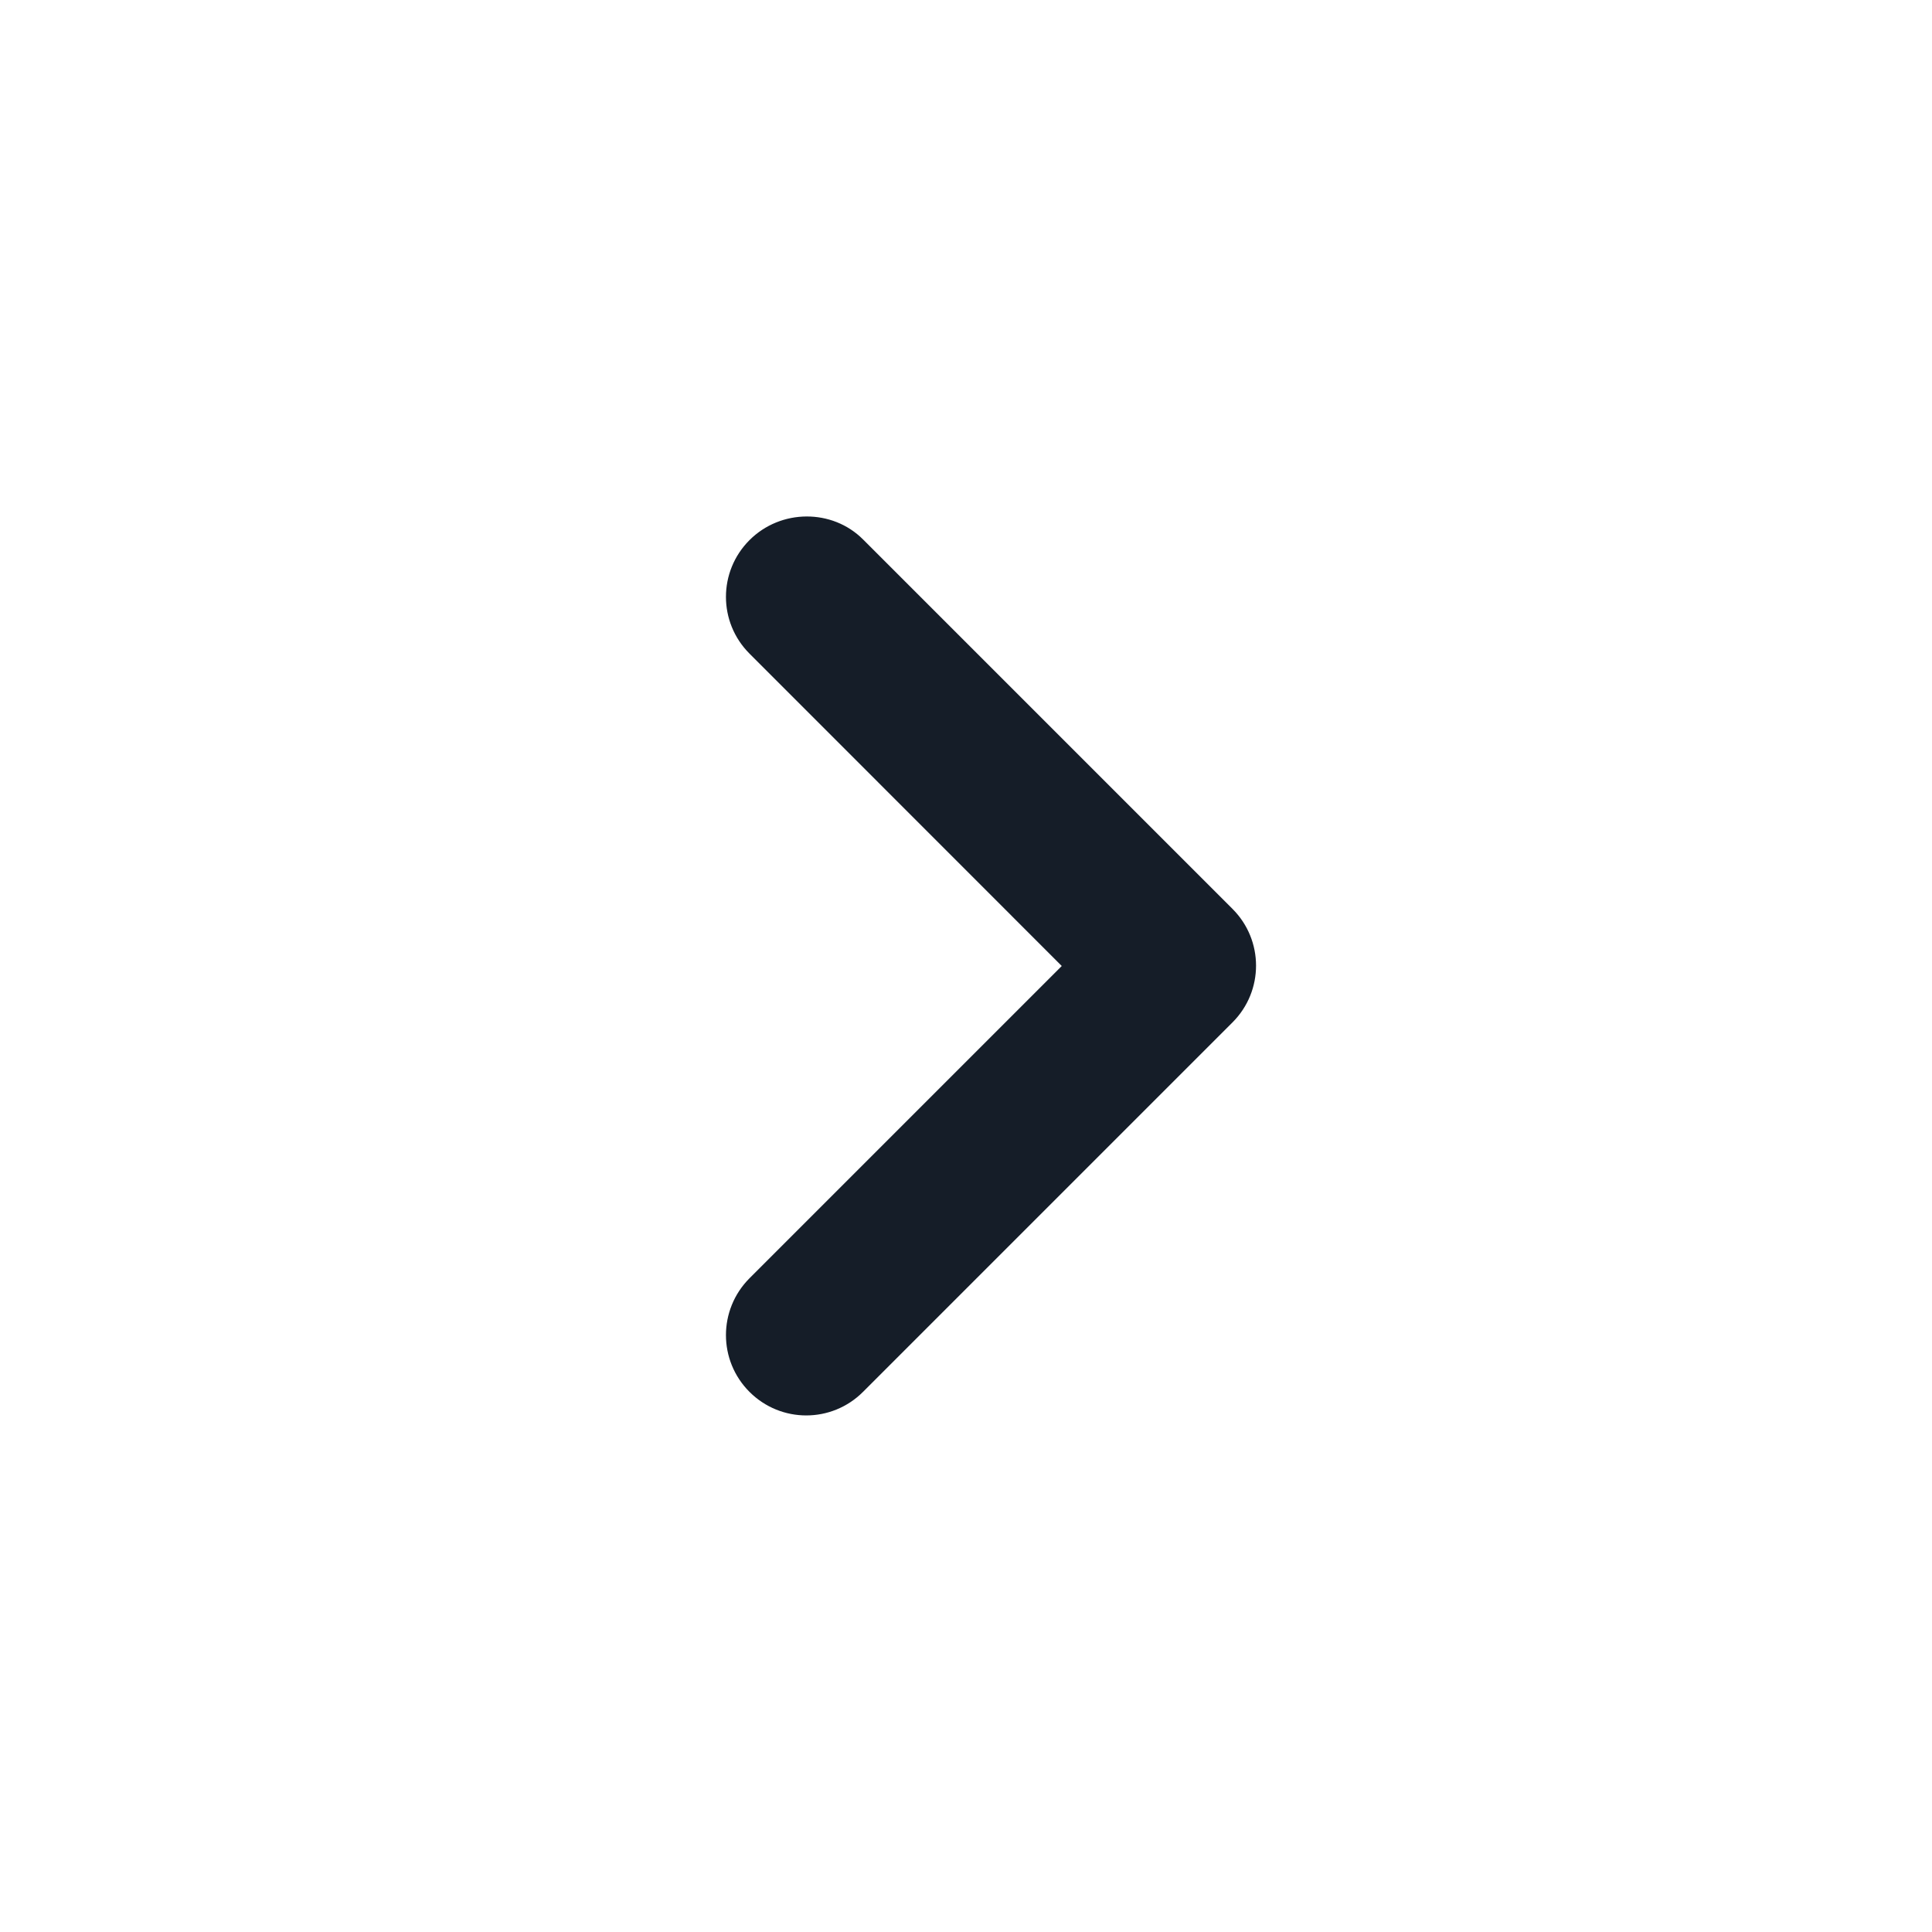
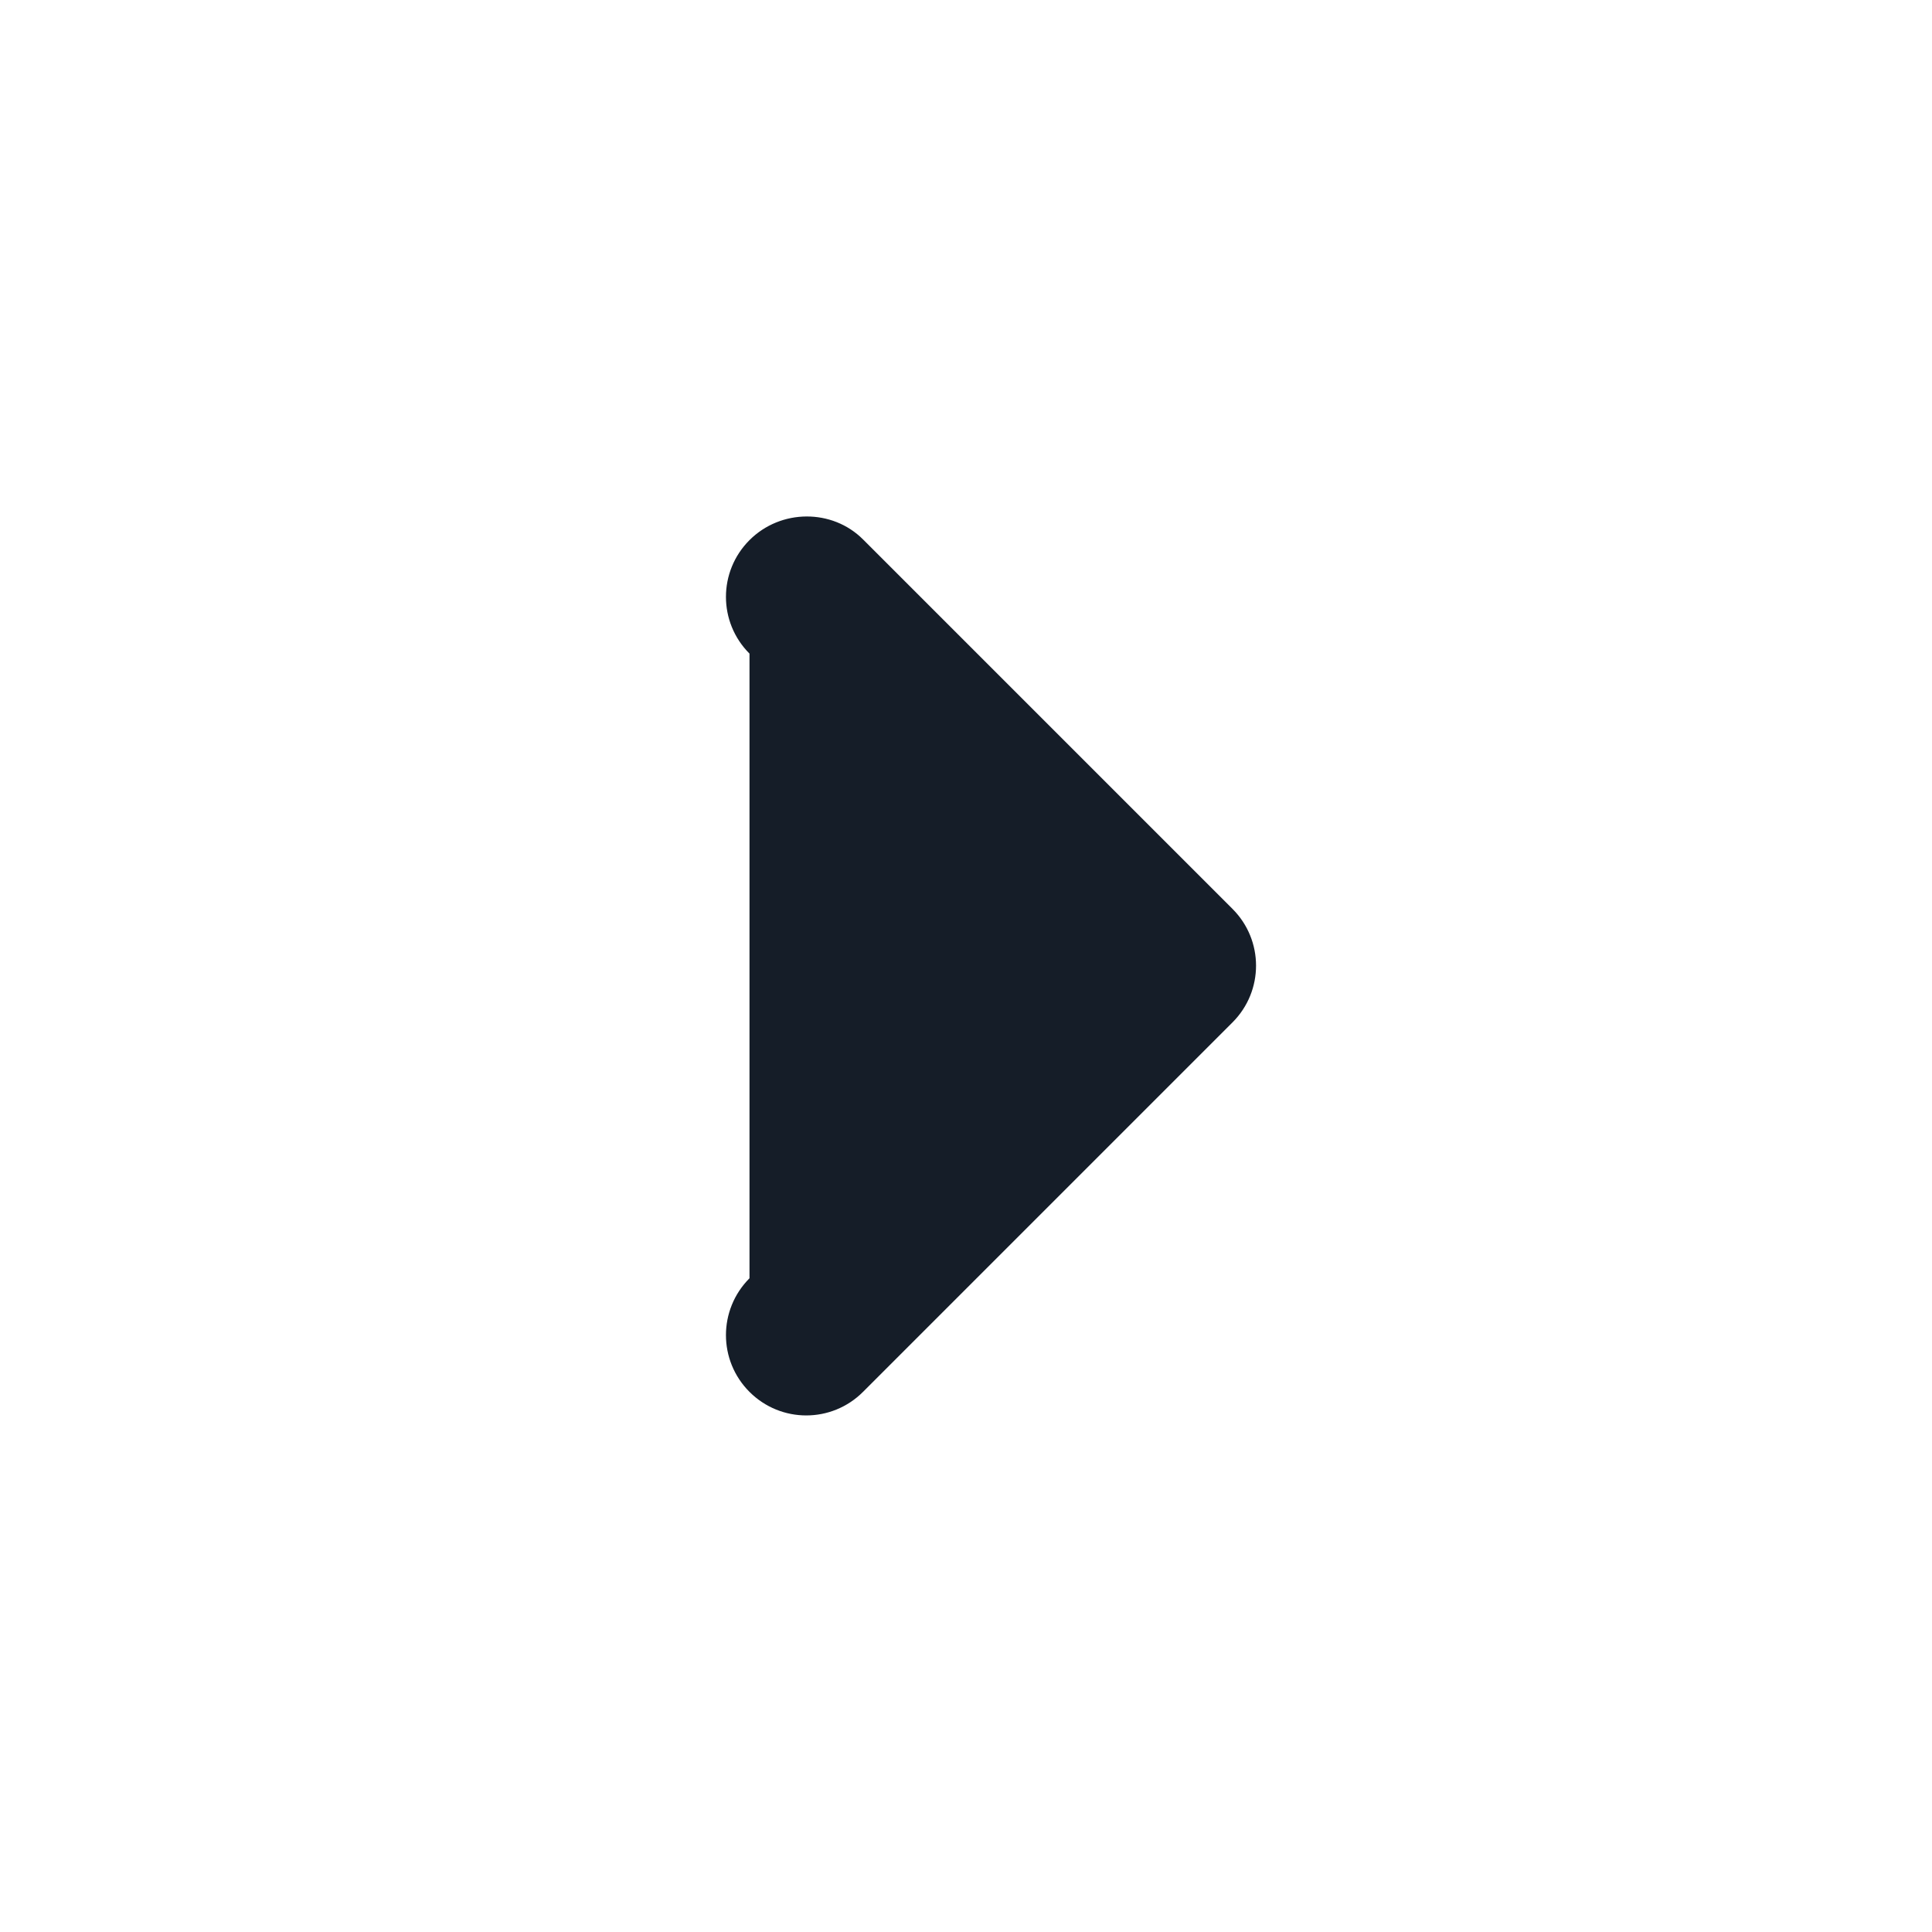
<svg xmlns="http://www.w3.org/2000/svg" width="16" height="16" viewBox="0 0 16 16" fill="none">
-   <path d="M6.207 4.473C5.947 4.733 5.947 5.153 6.207 5.413L8.793 8L6.207 10.586C5.947 10.847 5.947 11.267 6.207 11.527C6.467 11.787 6.887 11.787 7.147 11.527L10.207 8.467C10.467 8.207 10.467 7.787 10.207 7.527L7.147 4.467C6.893 4.213 6.467 4.213 6.207 4.473Z" fill="#151D28" />
+   <path d="M6.207 4.473C5.947 4.733 5.947 5.153 6.207 5.413L6.207 10.586C5.947 10.847 5.947 11.267 6.207 11.527C6.467 11.787 6.887 11.787 7.147 11.527L10.207 8.467C10.467 8.207 10.467 7.787 10.207 7.527L7.147 4.467C6.893 4.213 6.467 4.213 6.207 4.473Z" fill="#151D28" />
</svg>